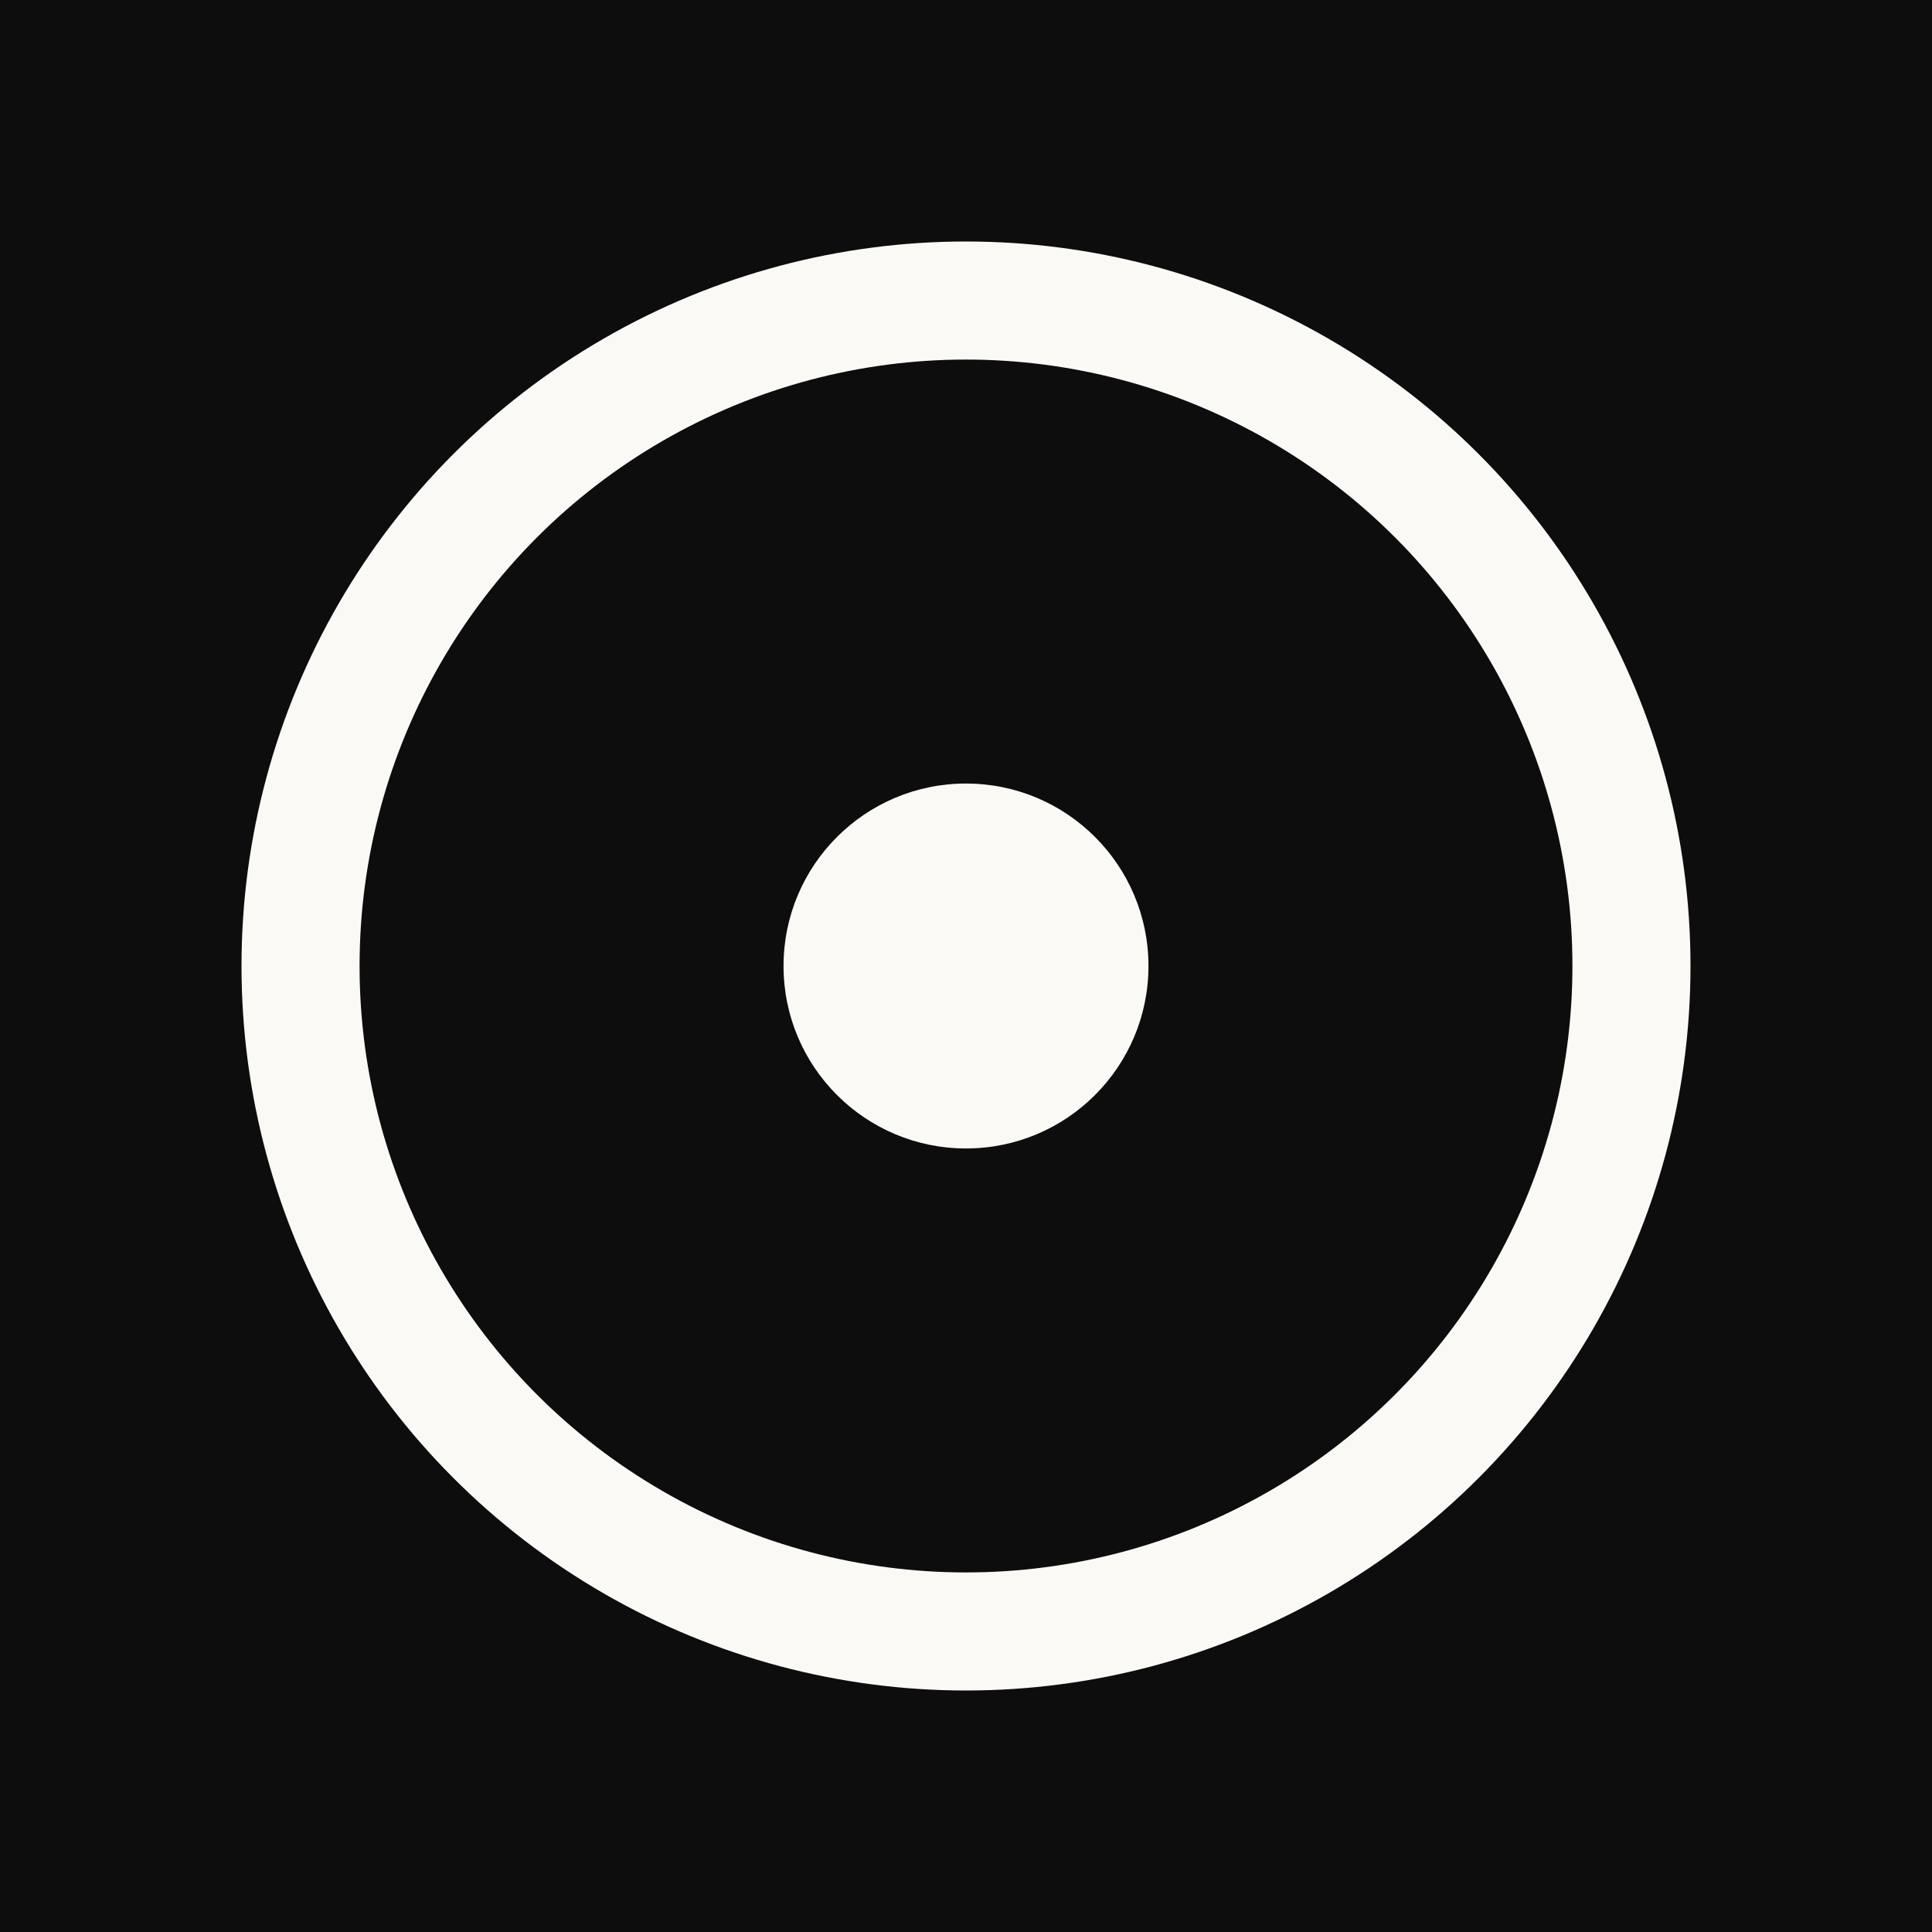
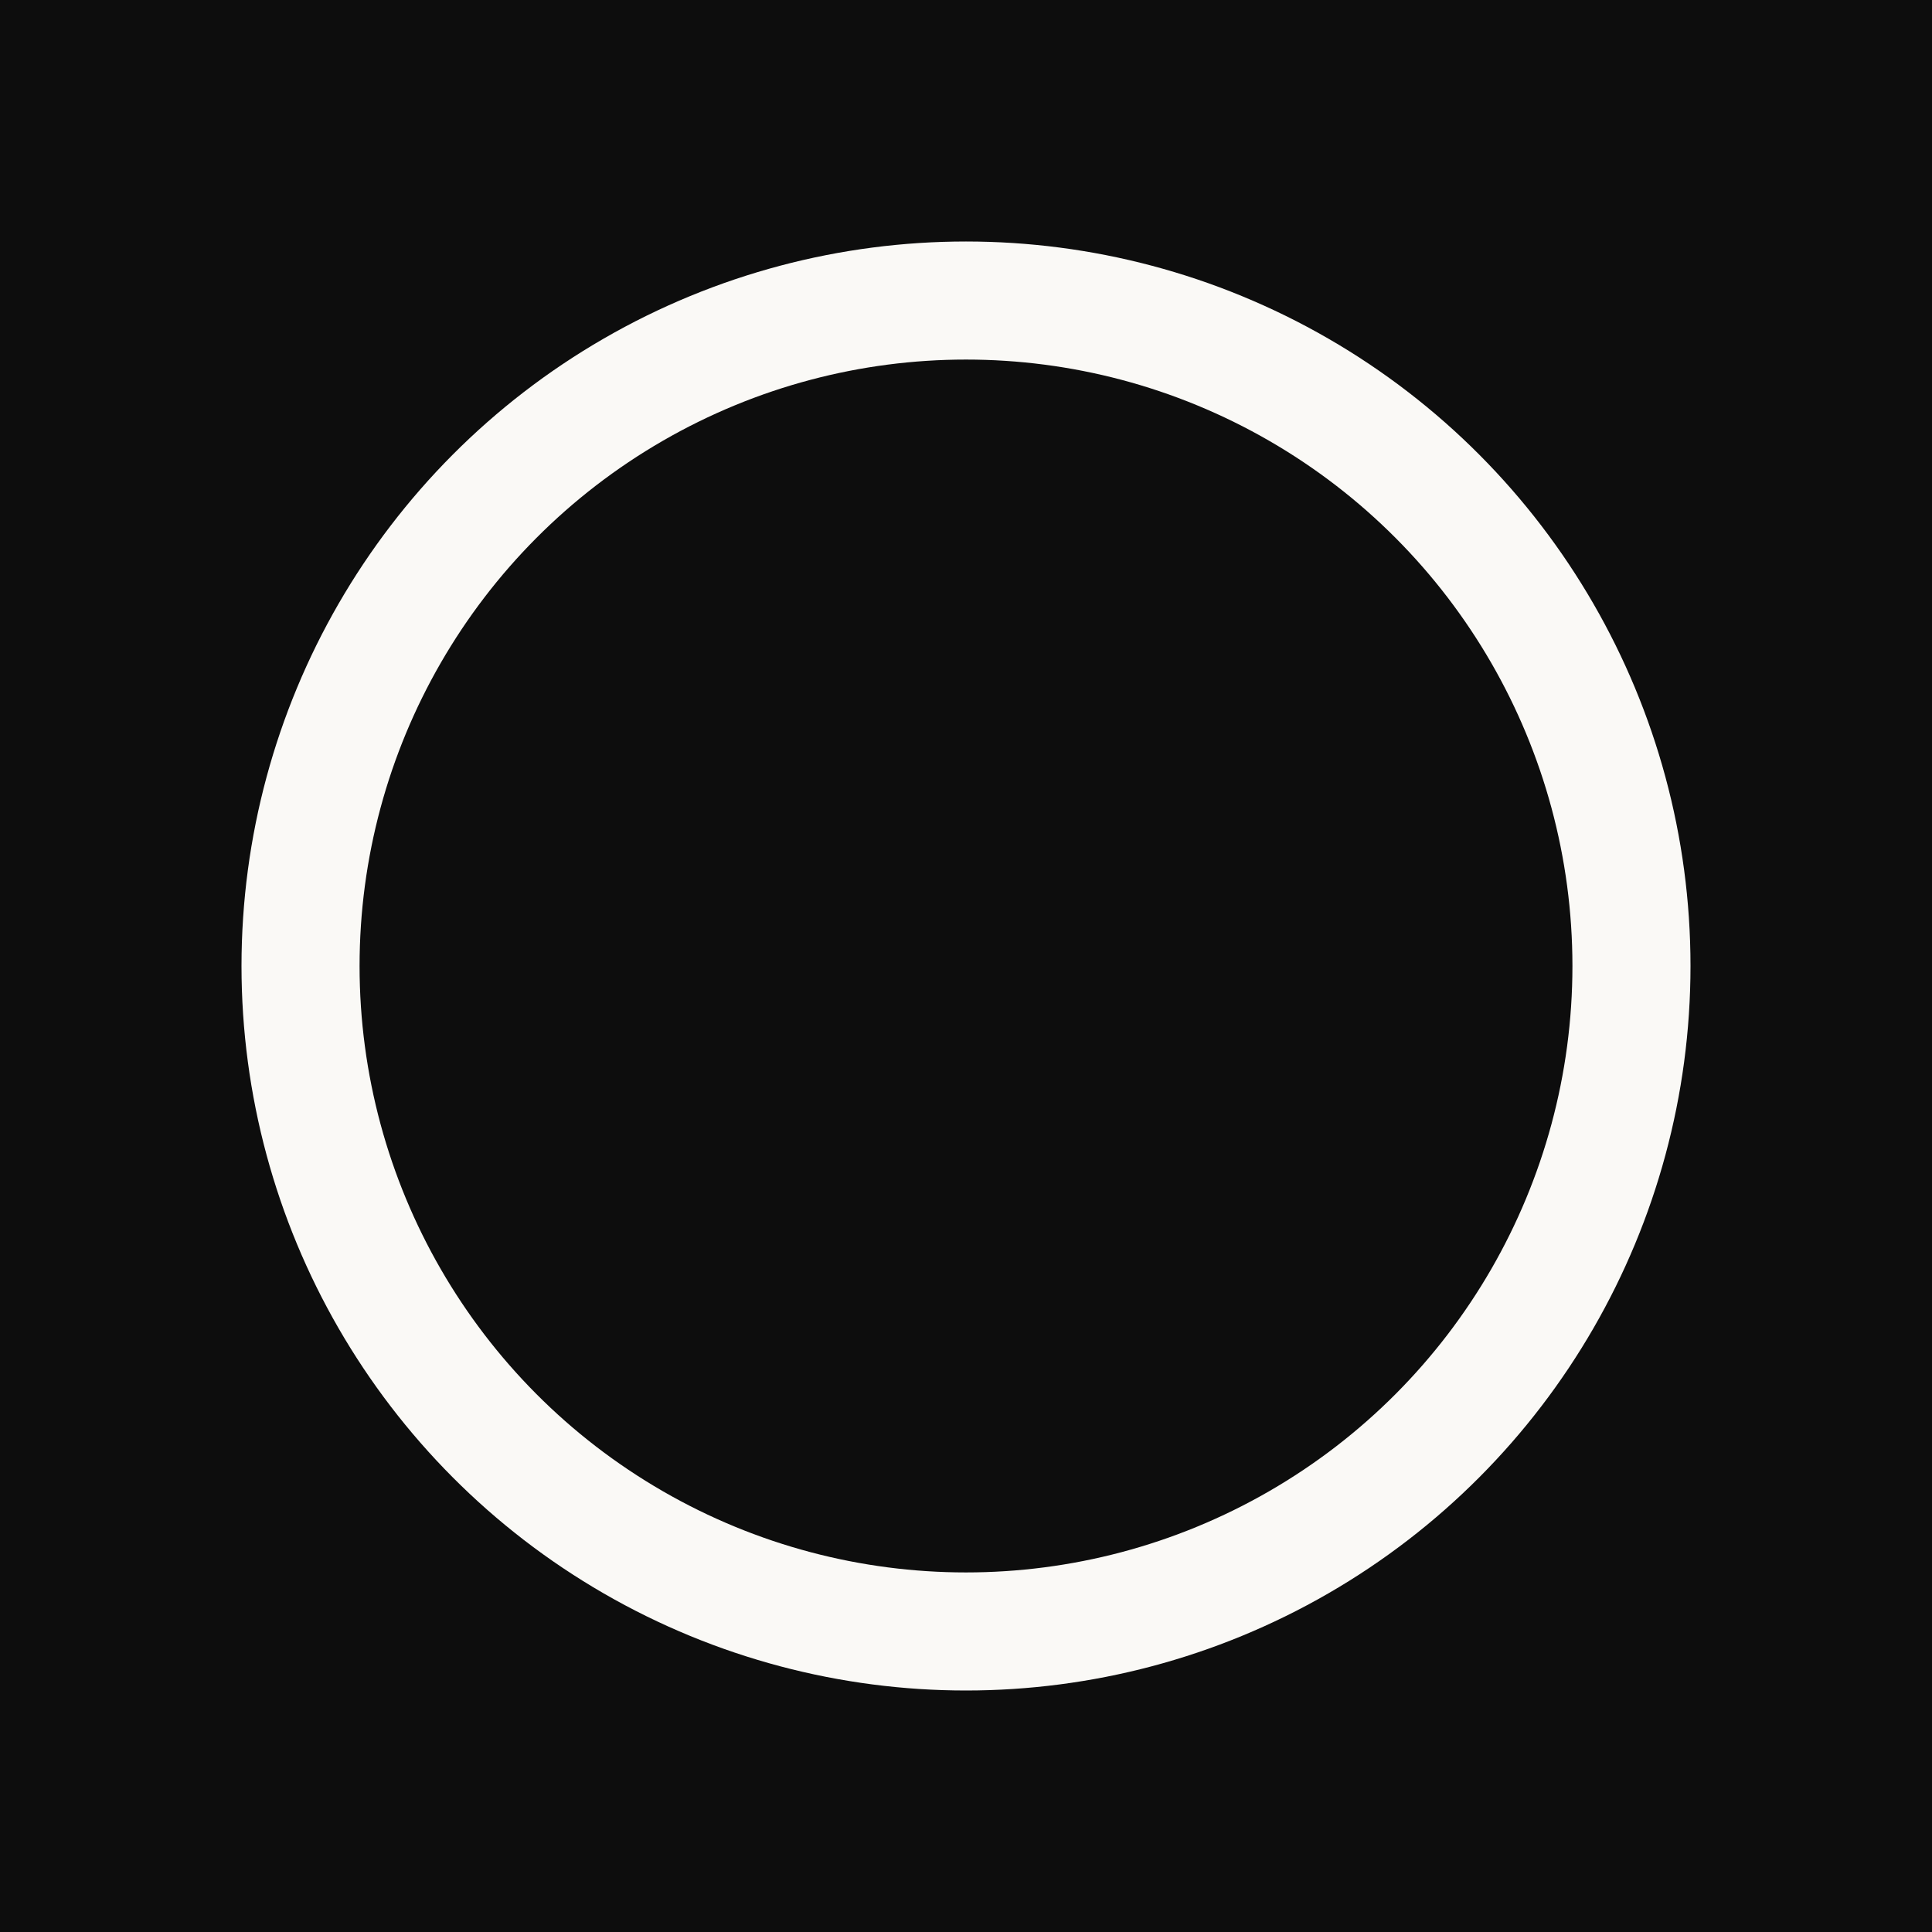
<svg xmlns="http://www.w3.org/2000/svg" viewBox="0 0 180 180" width="180" height="180">
  <rect width="180" height="180" fill="#0D0D0D" />
  <circle cx="90" cy="90" r="62" fill="none" stroke="#FAF9F6" stroke-width="11" />
-   <circle cx="90" cy="90" r="17" fill="#FAF9F6" />
</svg>